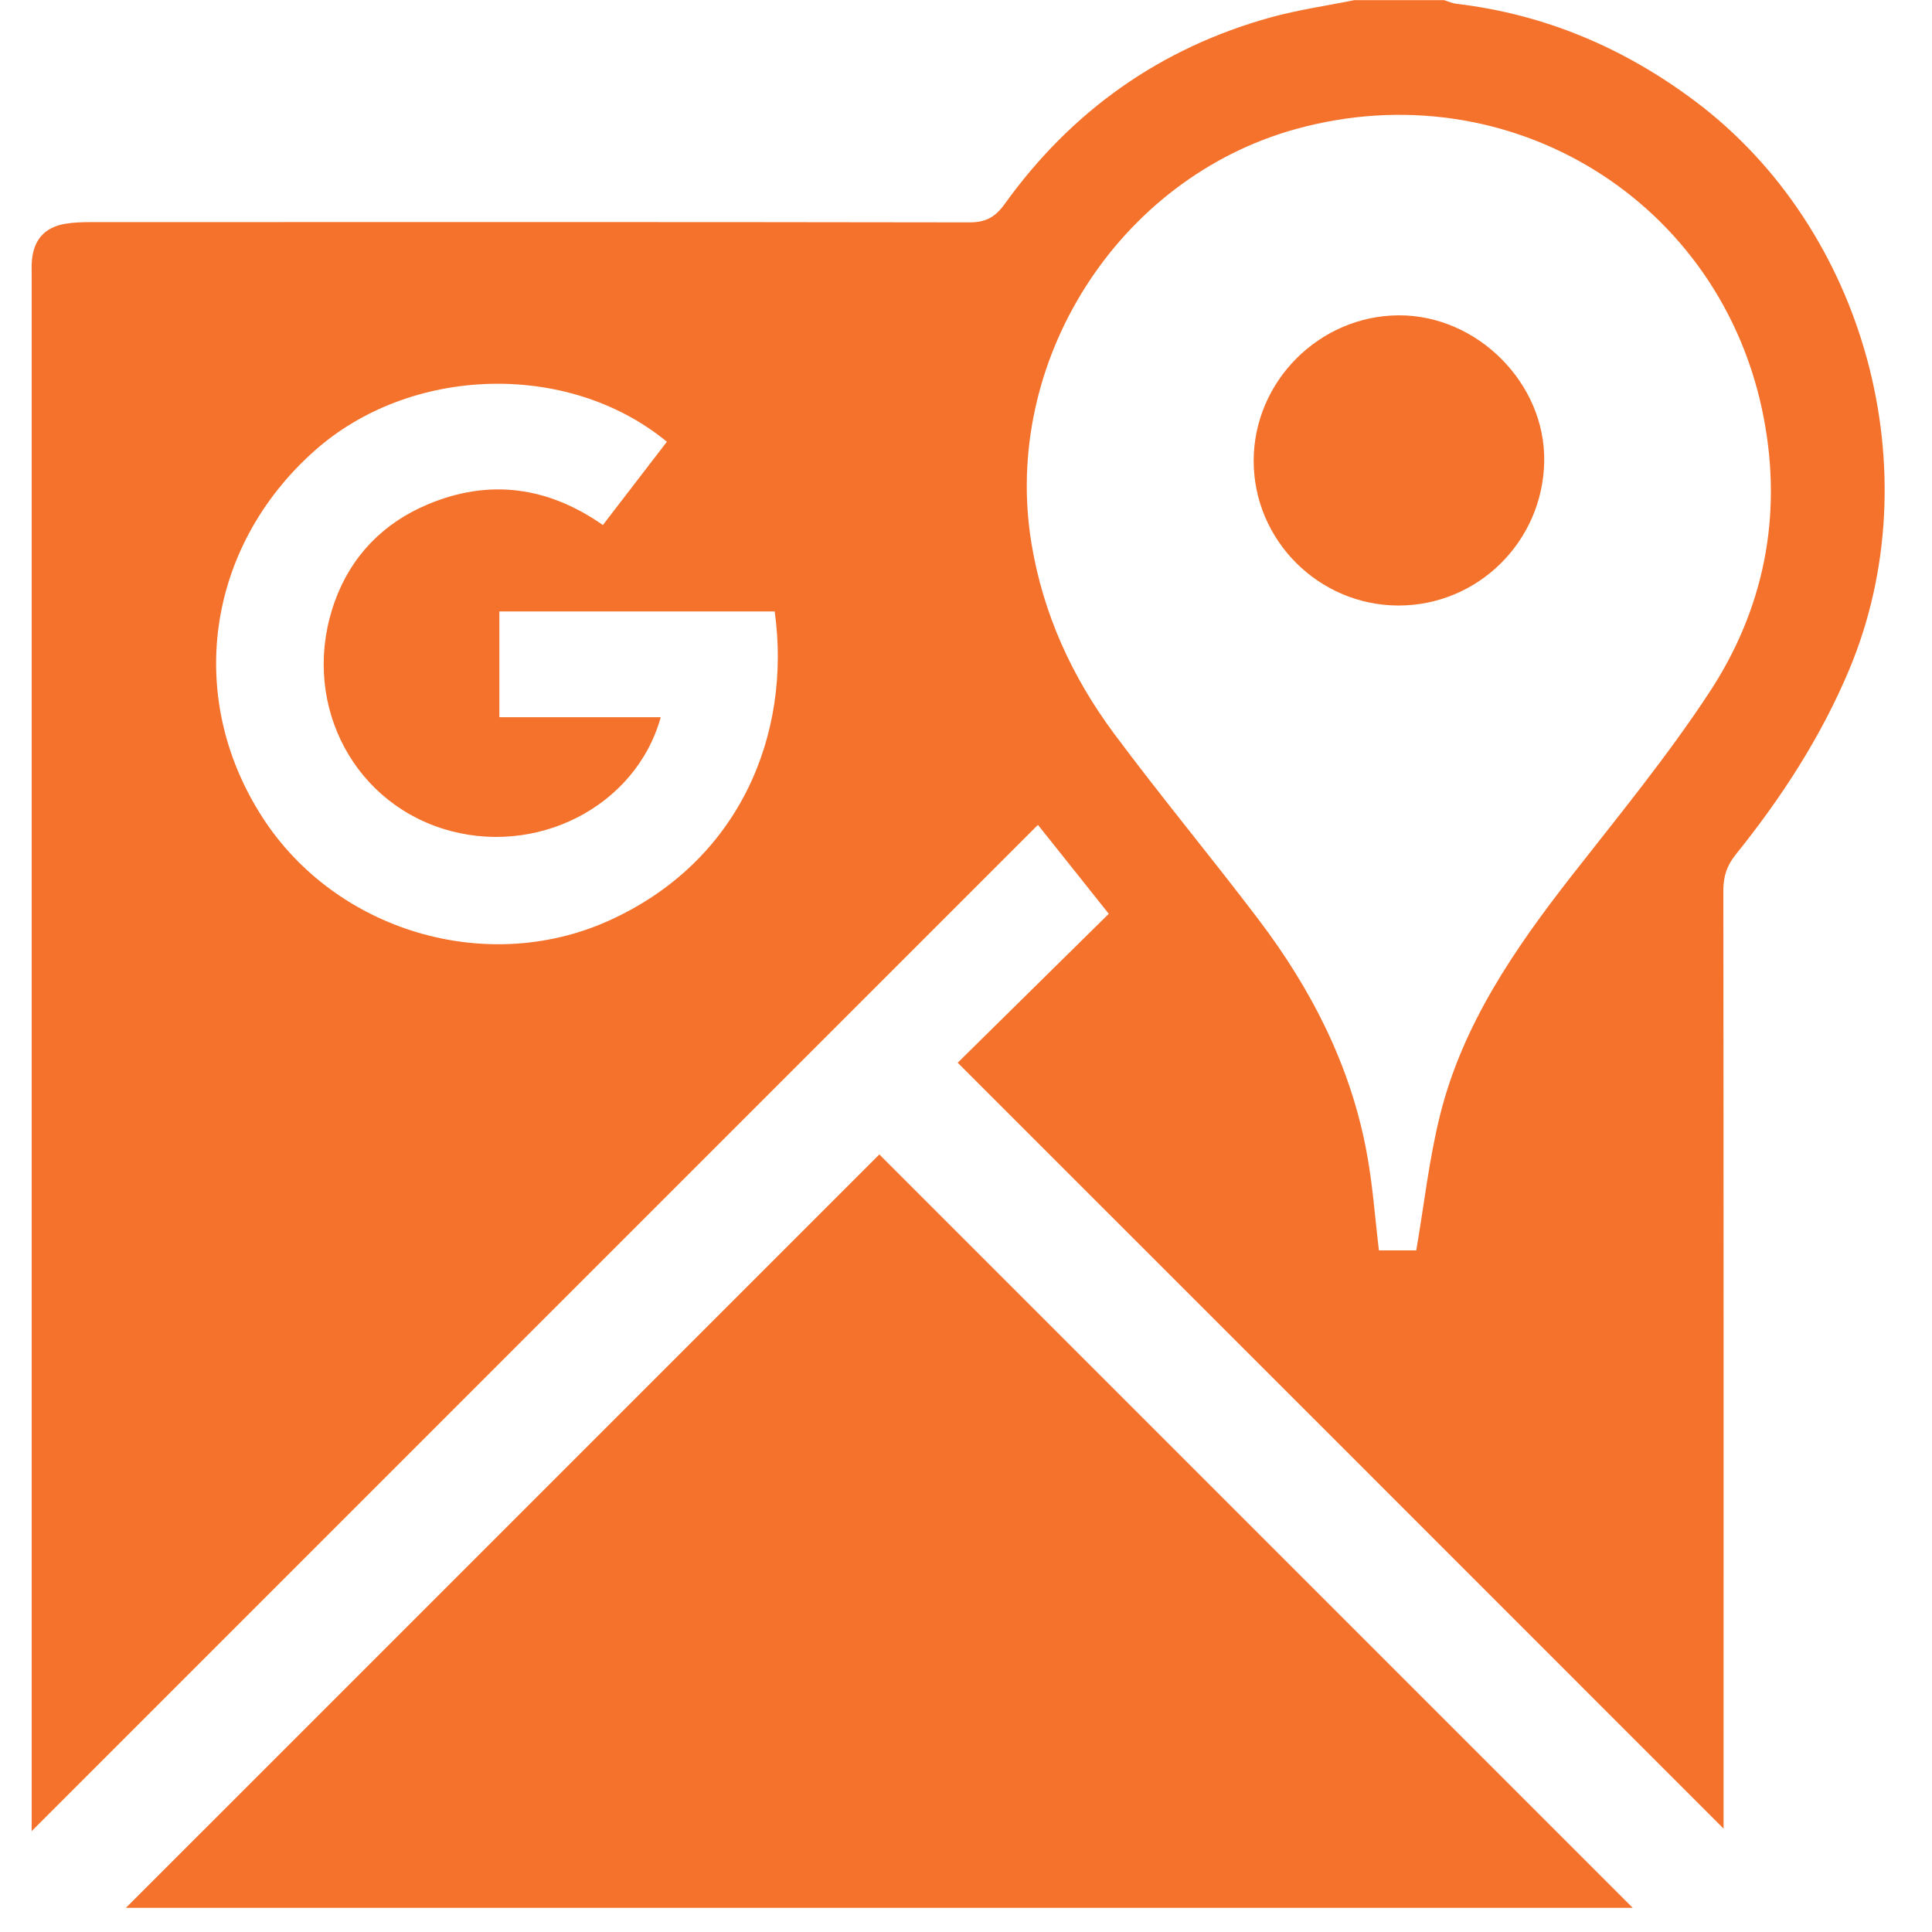
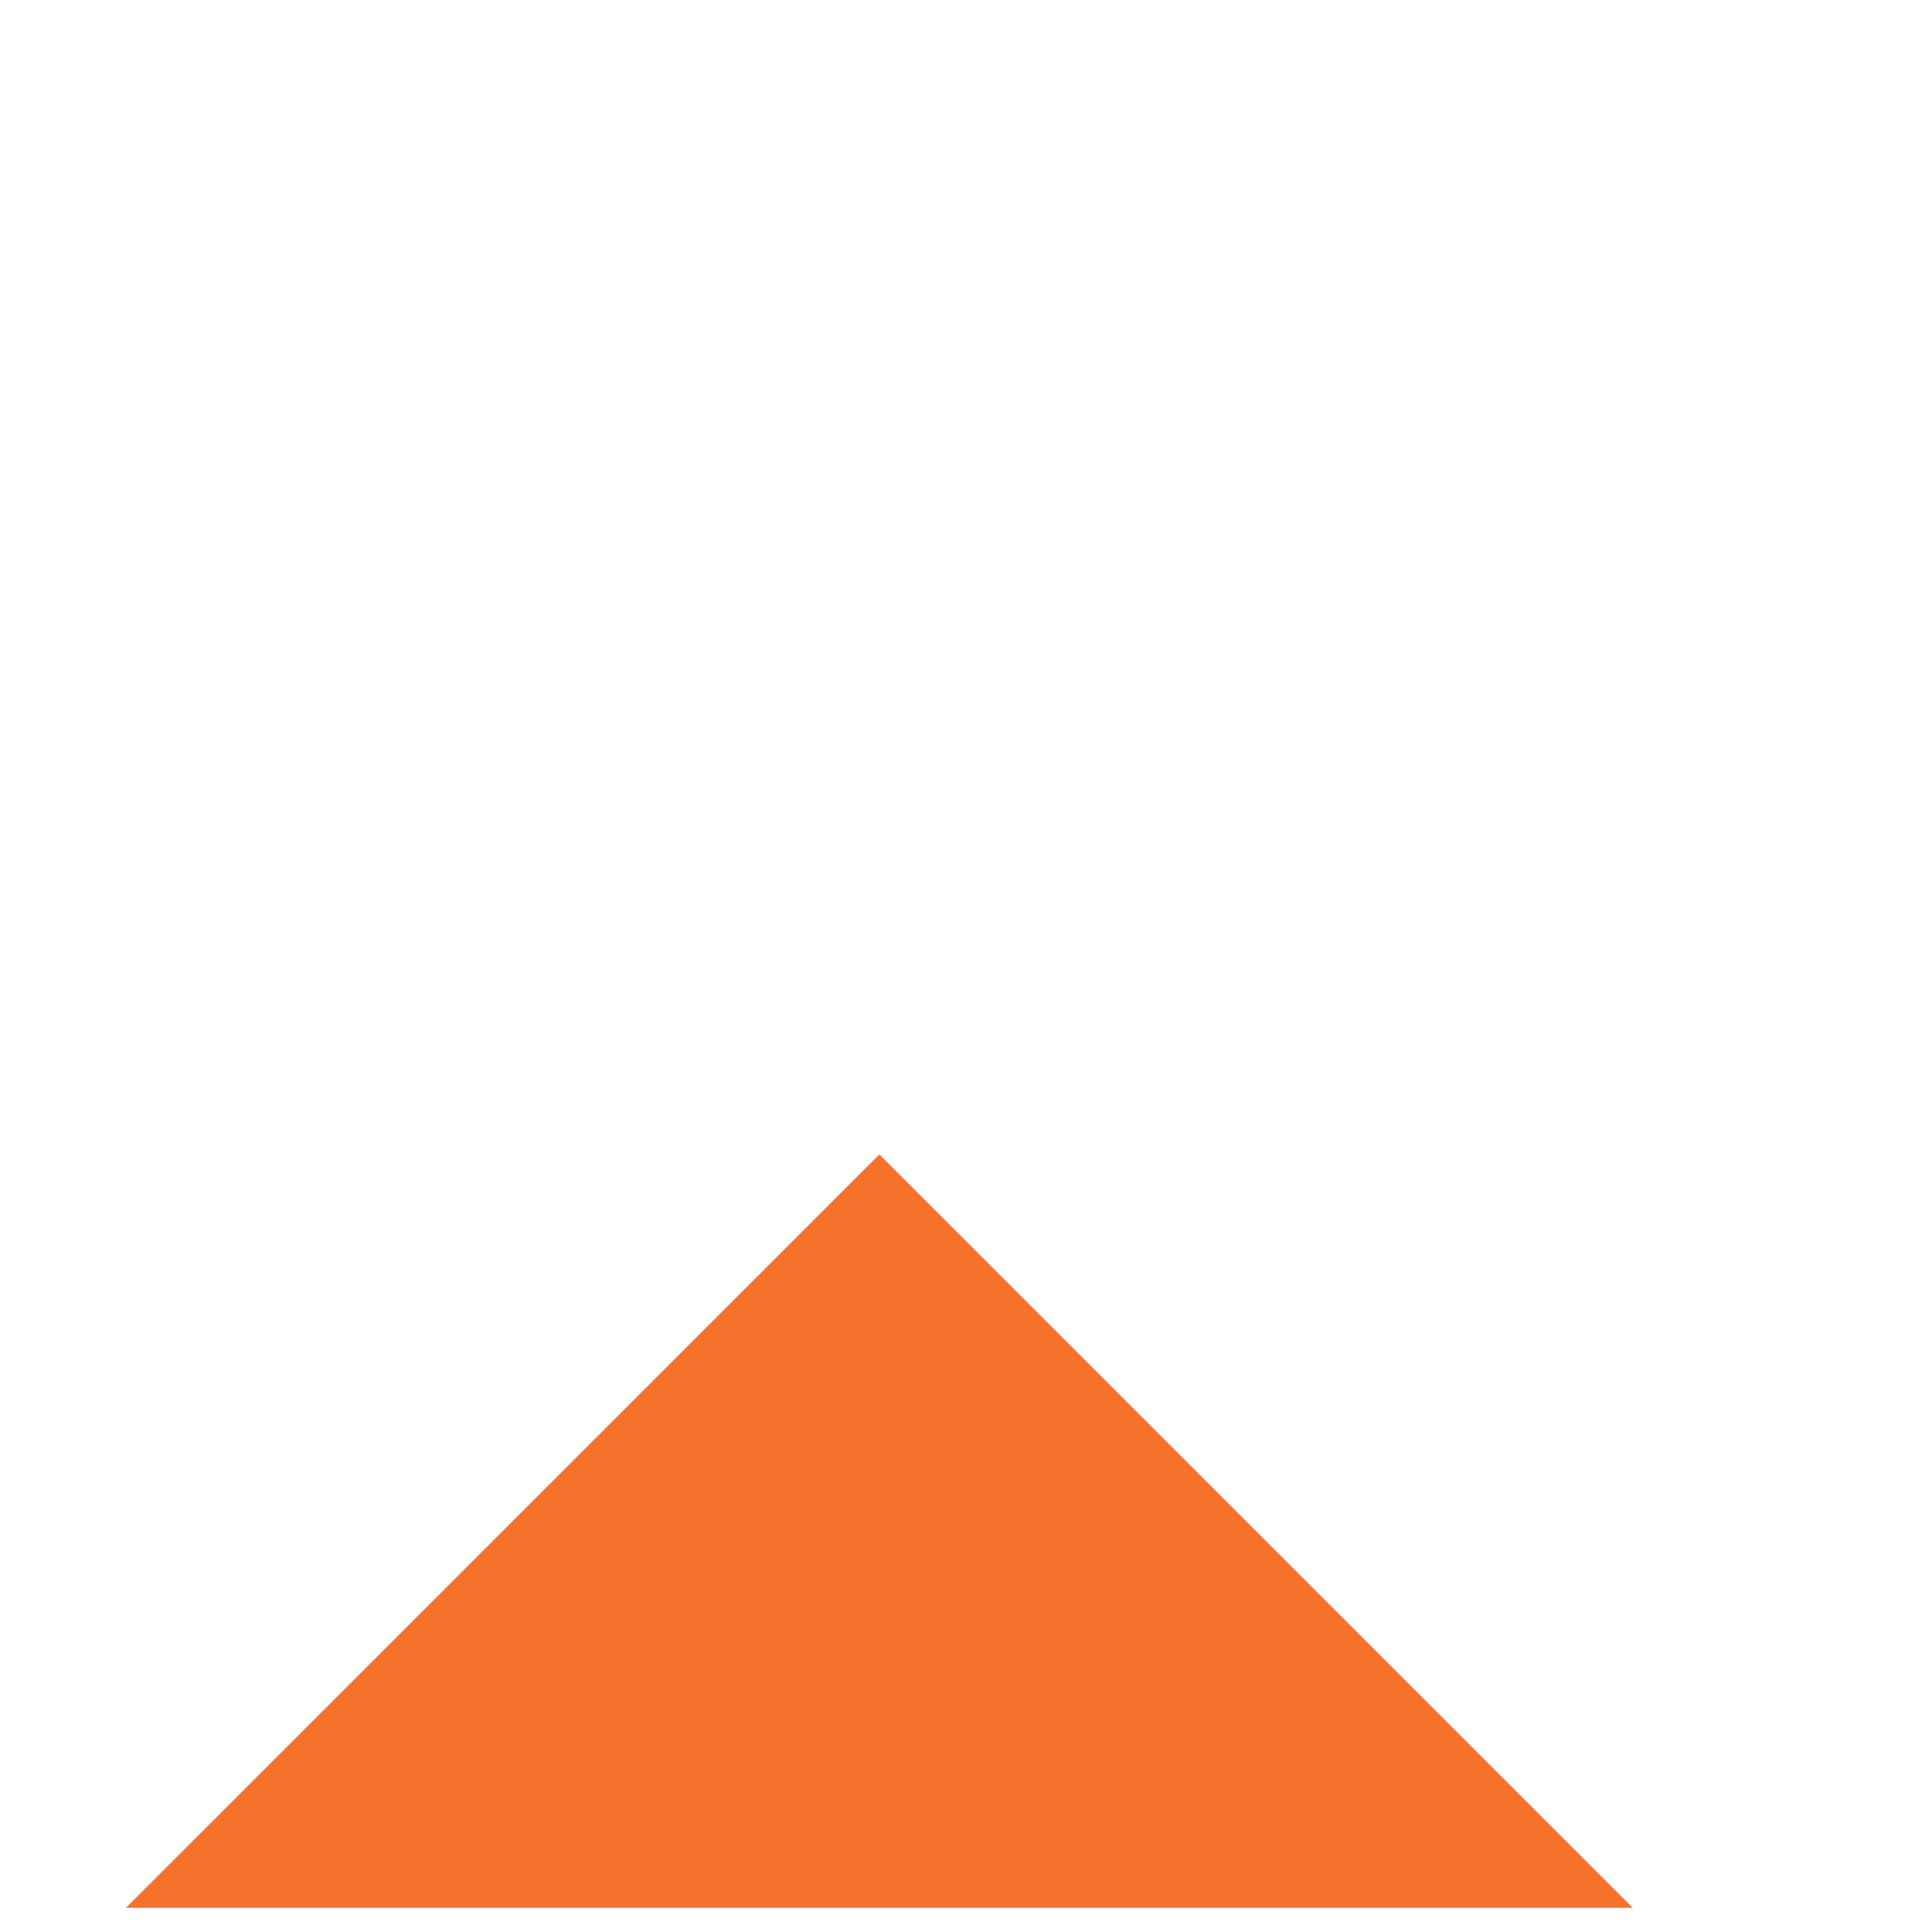
<svg xmlns="http://www.w3.org/2000/svg" width="80" viewBox="0 0 60 60" height="80" preserveAspectRatio="xMidYMid meet">
  <defs>
    <clipPath id="c1ea96f25b">
-       <path d="M 0.977 0 L 59 0 L 59 57 L 0.977 57 Z M 0.977 0 " clip-rule="nonzero" />
-     </clipPath>
+       </clipPath>
    <clipPath id="a599cfad37">
      <path d="M 3 35 L 51 35 L 51 59.25 L 3 59.25 Z M 3 35 " clip-rule="nonzero" />
    </clipPath>
  </defs>
-   <rect x="-6" width="72" fill="#ffffff" y="-6" height="72" fill-opacity="1" />
-   <rect x="-6" width="72" fill="#ffffff" y="-6" height="72" fill-opacity="1" />
  <g clip-path="url(#c1ea96f25b)">
-     <path fill="#f4722b" d="M 52.641 3.141 C 50.43 1.484 47.98 0.445 45.23 0.117 C 45.098 0.102 44.973 0.043 44.848 0.004 C 43.918 0.004 42.988 0.004 42.062 0.004 C 41.195 0.18 40.316 0.305 39.465 0.539 C 36.027 1.492 33.273 3.449 31.195 6.344 C 30.902 6.75 30.609 6.906 30.105 6.906 C 21.016 6.891 11.926 6.895 2.836 6.898 C 2.566 6.898 2.293 6.906 2.031 6.949 C 1.395 7.055 1.051 7.438 0.992 8.078 C 0.977 8.254 0.984 8.43 0.984 8.602 C 0.984 24.461 0.984 40.316 0.984 56.176 C 0.984 56.379 0.984 56.582 0.984 56.867 C 11.438 46.414 21.816 36.031 32.234 25.617 C 33.008 26.59 33.719 27.477 34.434 28.379 C 32.844 29.945 31.266 31.5 29.742 33.004 C 37.73 40.988 45.613 48.871 53.527 56.789 C 53.527 56.582 53.527 56.359 53.527 56.137 C 53.527 46.641 53.531 37.148 53.52 27.652 C 53.52 27.223 53.629 26.883 53.898 26.547 C 55.32 24.781 56.547 22.898 57.43 20.793 C 59.992 14.676 57.949 7.121 52.641 3.141 Z M 18.887 28.602 C 15.082 30.305 10.43 28.902 8.16 25.398 C 5.746 21.676 6.398 17.008 9.754 14.012 C 12.727 11.352 17.645 11.195 20.711 13.719 C 20.047 14.582 19.402 15.418 18.723 16.305 C 17.012 15.109 15.188 14.863 13.285 15.664 C 11.906 16.242 10.906 17.266 10.398 18.676 C 9.324 21.66 10.84 24.812 13.746 25.734 C 16.609 26.641 19.742 25.074 20.52 22.273 C 19.68 22.273 18.859 22.273 18.043 22.273 C 17.215 22.273 16.387 22.273 15.508 22.273 C 15.508 21.168 15.508 20.098 15.508 18.988 C 18.359 18.988 21.207 18.988 24.059 18.988 C 24.59 22.82 22.957 26.777 18.887 28.602 Z M 53.082 21.508 C 51.781 23.488 50.27 25.332 48.805 27.203 C 47.035 29.473 45.414 31.824 44.715 34.66 C 44.383 36 44.23 37.387 43.984 38.832 C 43.656 38.832 43.238 38.832 42.824 38.832 C 42.699 37.793 42.629 36.773 42.441 35.777 C 41.941 33.086 40.719 30.707 39.078 28.547 C 37.605 26.605 36.047 24.73 34.594 22.777 C 33.293 21.023 32.398 19.074 32.035 16.887 C 31.098 11.242 34.715 5.539 40.242 4.008 C 46.871 2.172 53.48 6.234 54.773 12.969 C 55.363 16.031 54.781 18.926 53.082 21.508 Z M 53.082 21.508 " fill-opacity="1" fill-rule="nonzero" />
-   </g>
+     </g>
  <g clip-path="url(#a599cfad37)">
    <path fill="#f4722b" d="M 3.773 59.387 C 19.387 59.387 35.133 59.387 50.844 59.387 C 42.973 51.516 35.102 43.645 27.309 35.852 C 19.461 43.699 11.582 51.578 3.773 59.387 Z M 3.773 59.387 " fill-opacity="1" fill-rule="nonzero" />
  </g>
-   <path fill="#f4722b" d="M 43.43 9.793 C 40.969 9.809 38.938 11.848 38.934 14.305 C 38.93 16.773 40.949 18.797 43.422 18.805 C 45.891 18.812 47.91 16.824 47.957 14.34 C 48.004 11.91 45.879 9.777 43.43 9.793 Z M 43.43 9.793 " fill-opacity="1" fill-rule="nonzero" />
</svg>